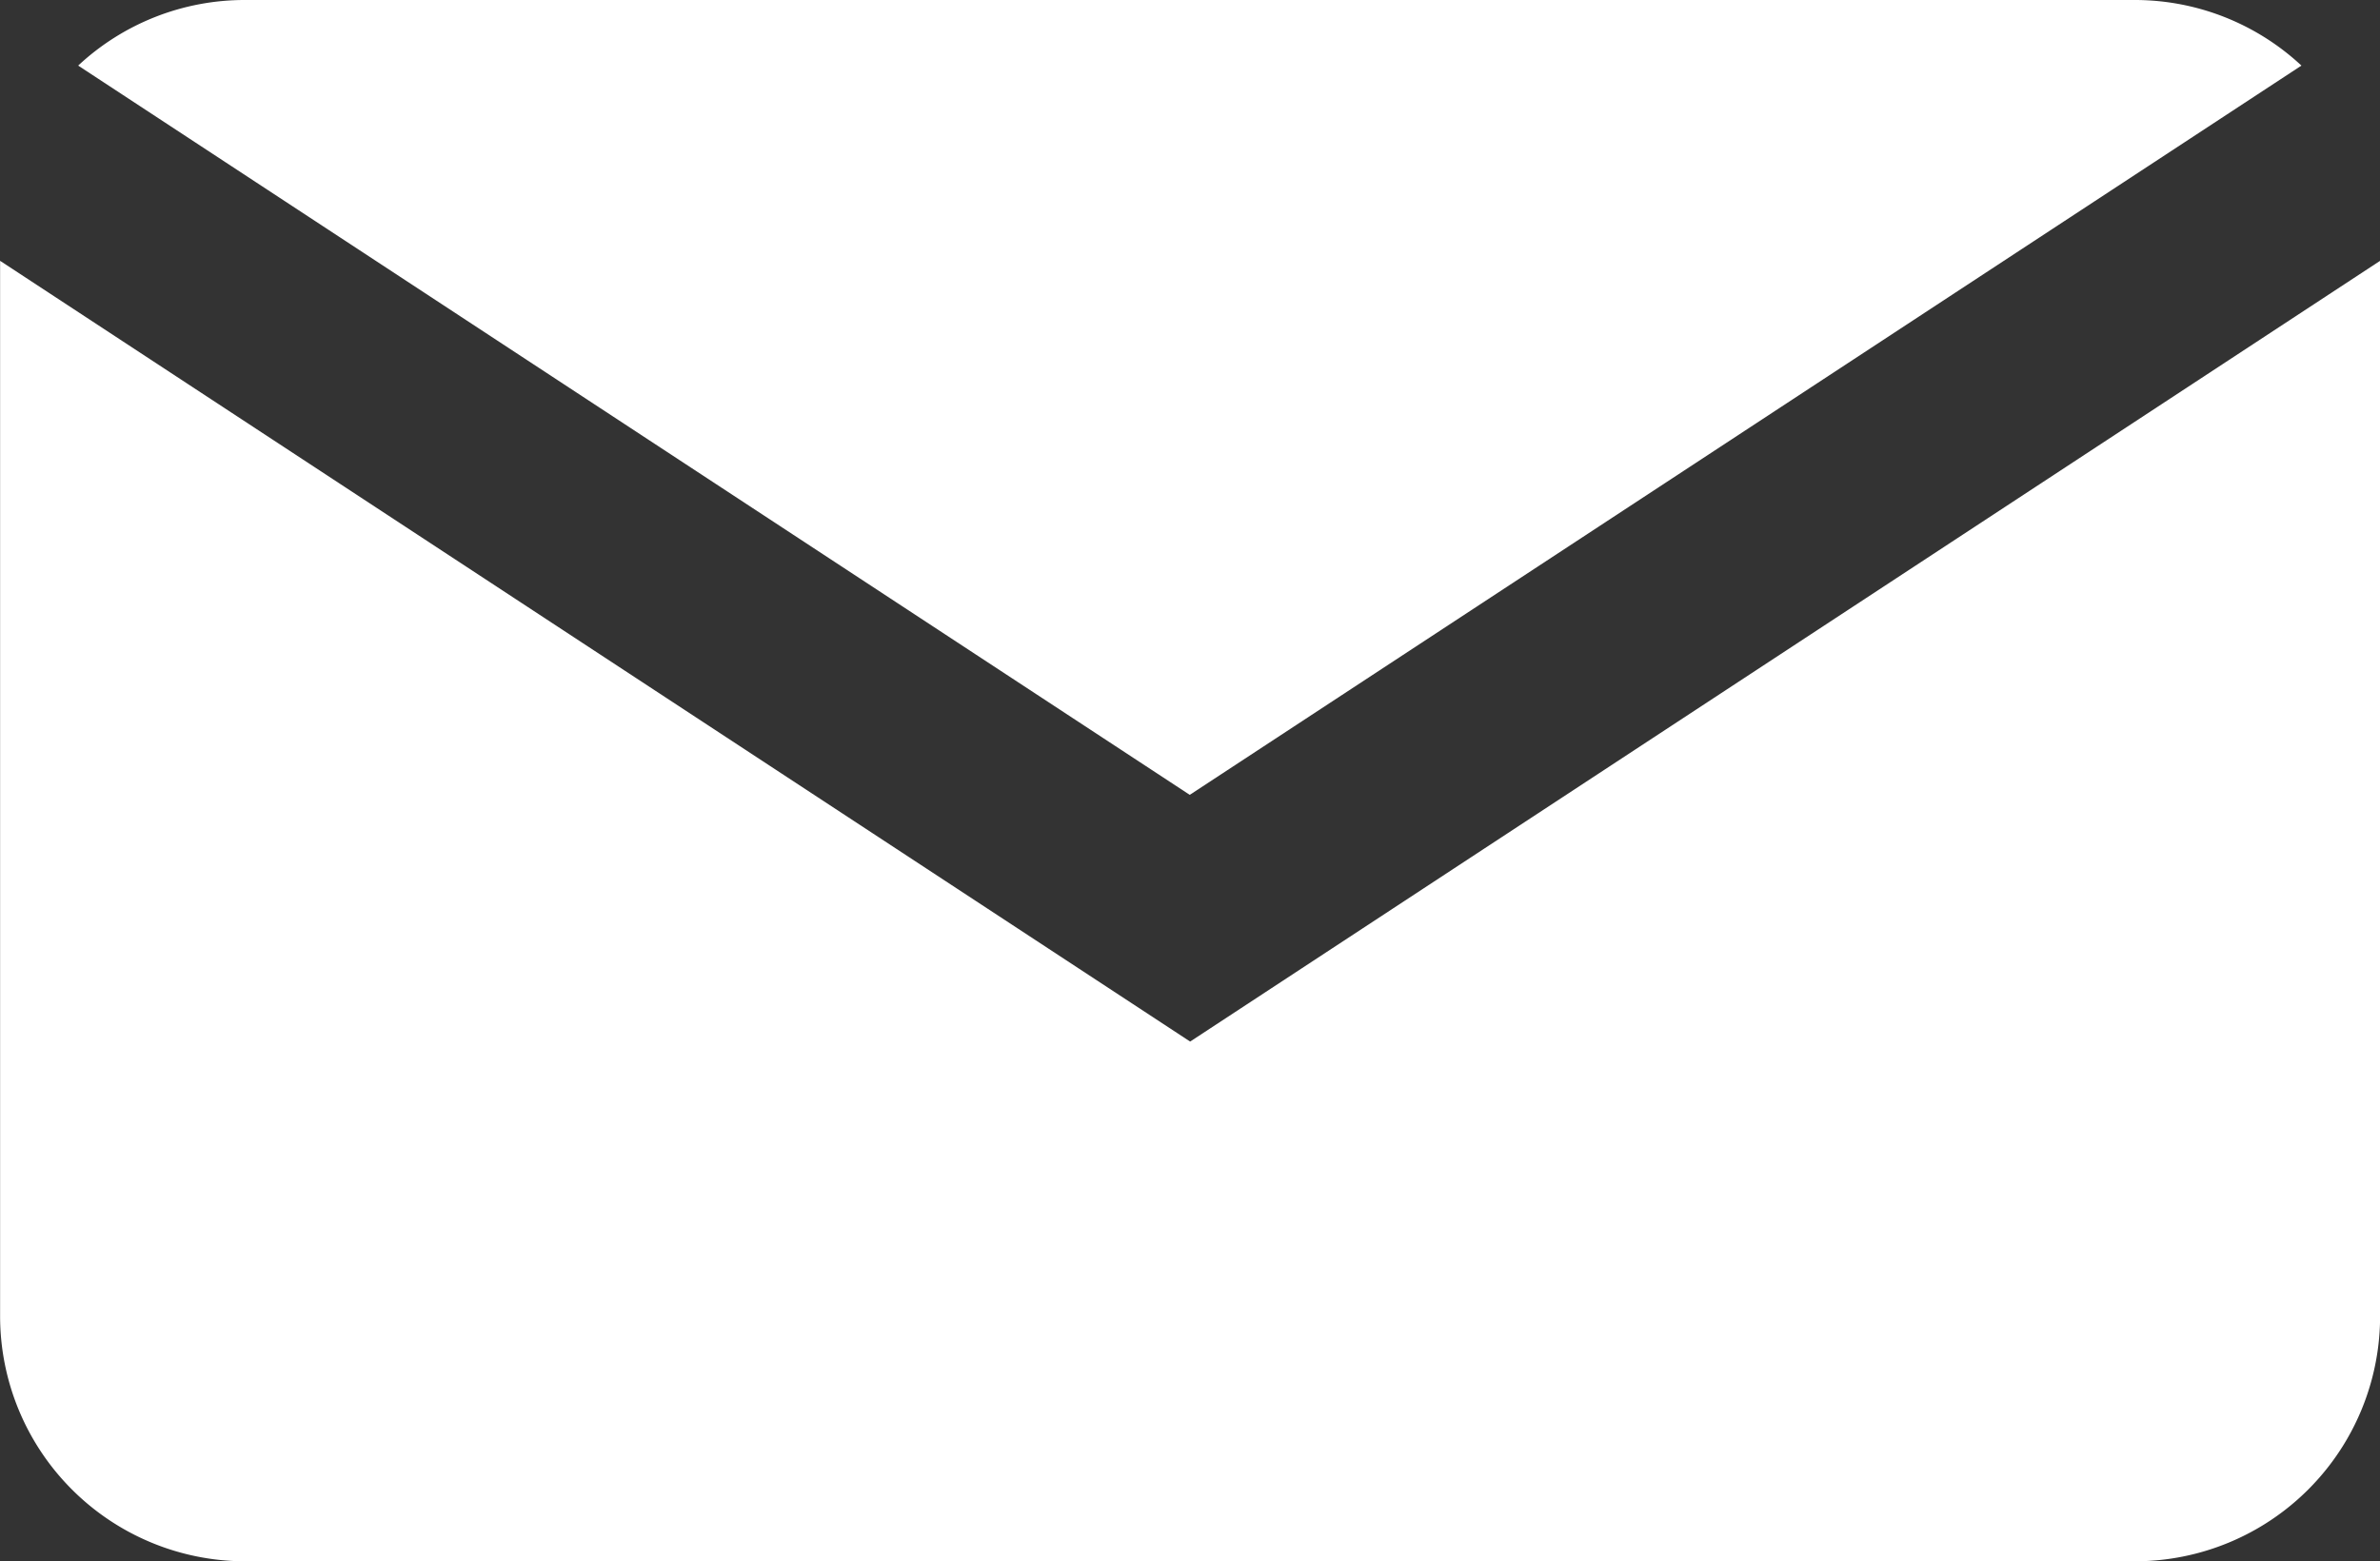
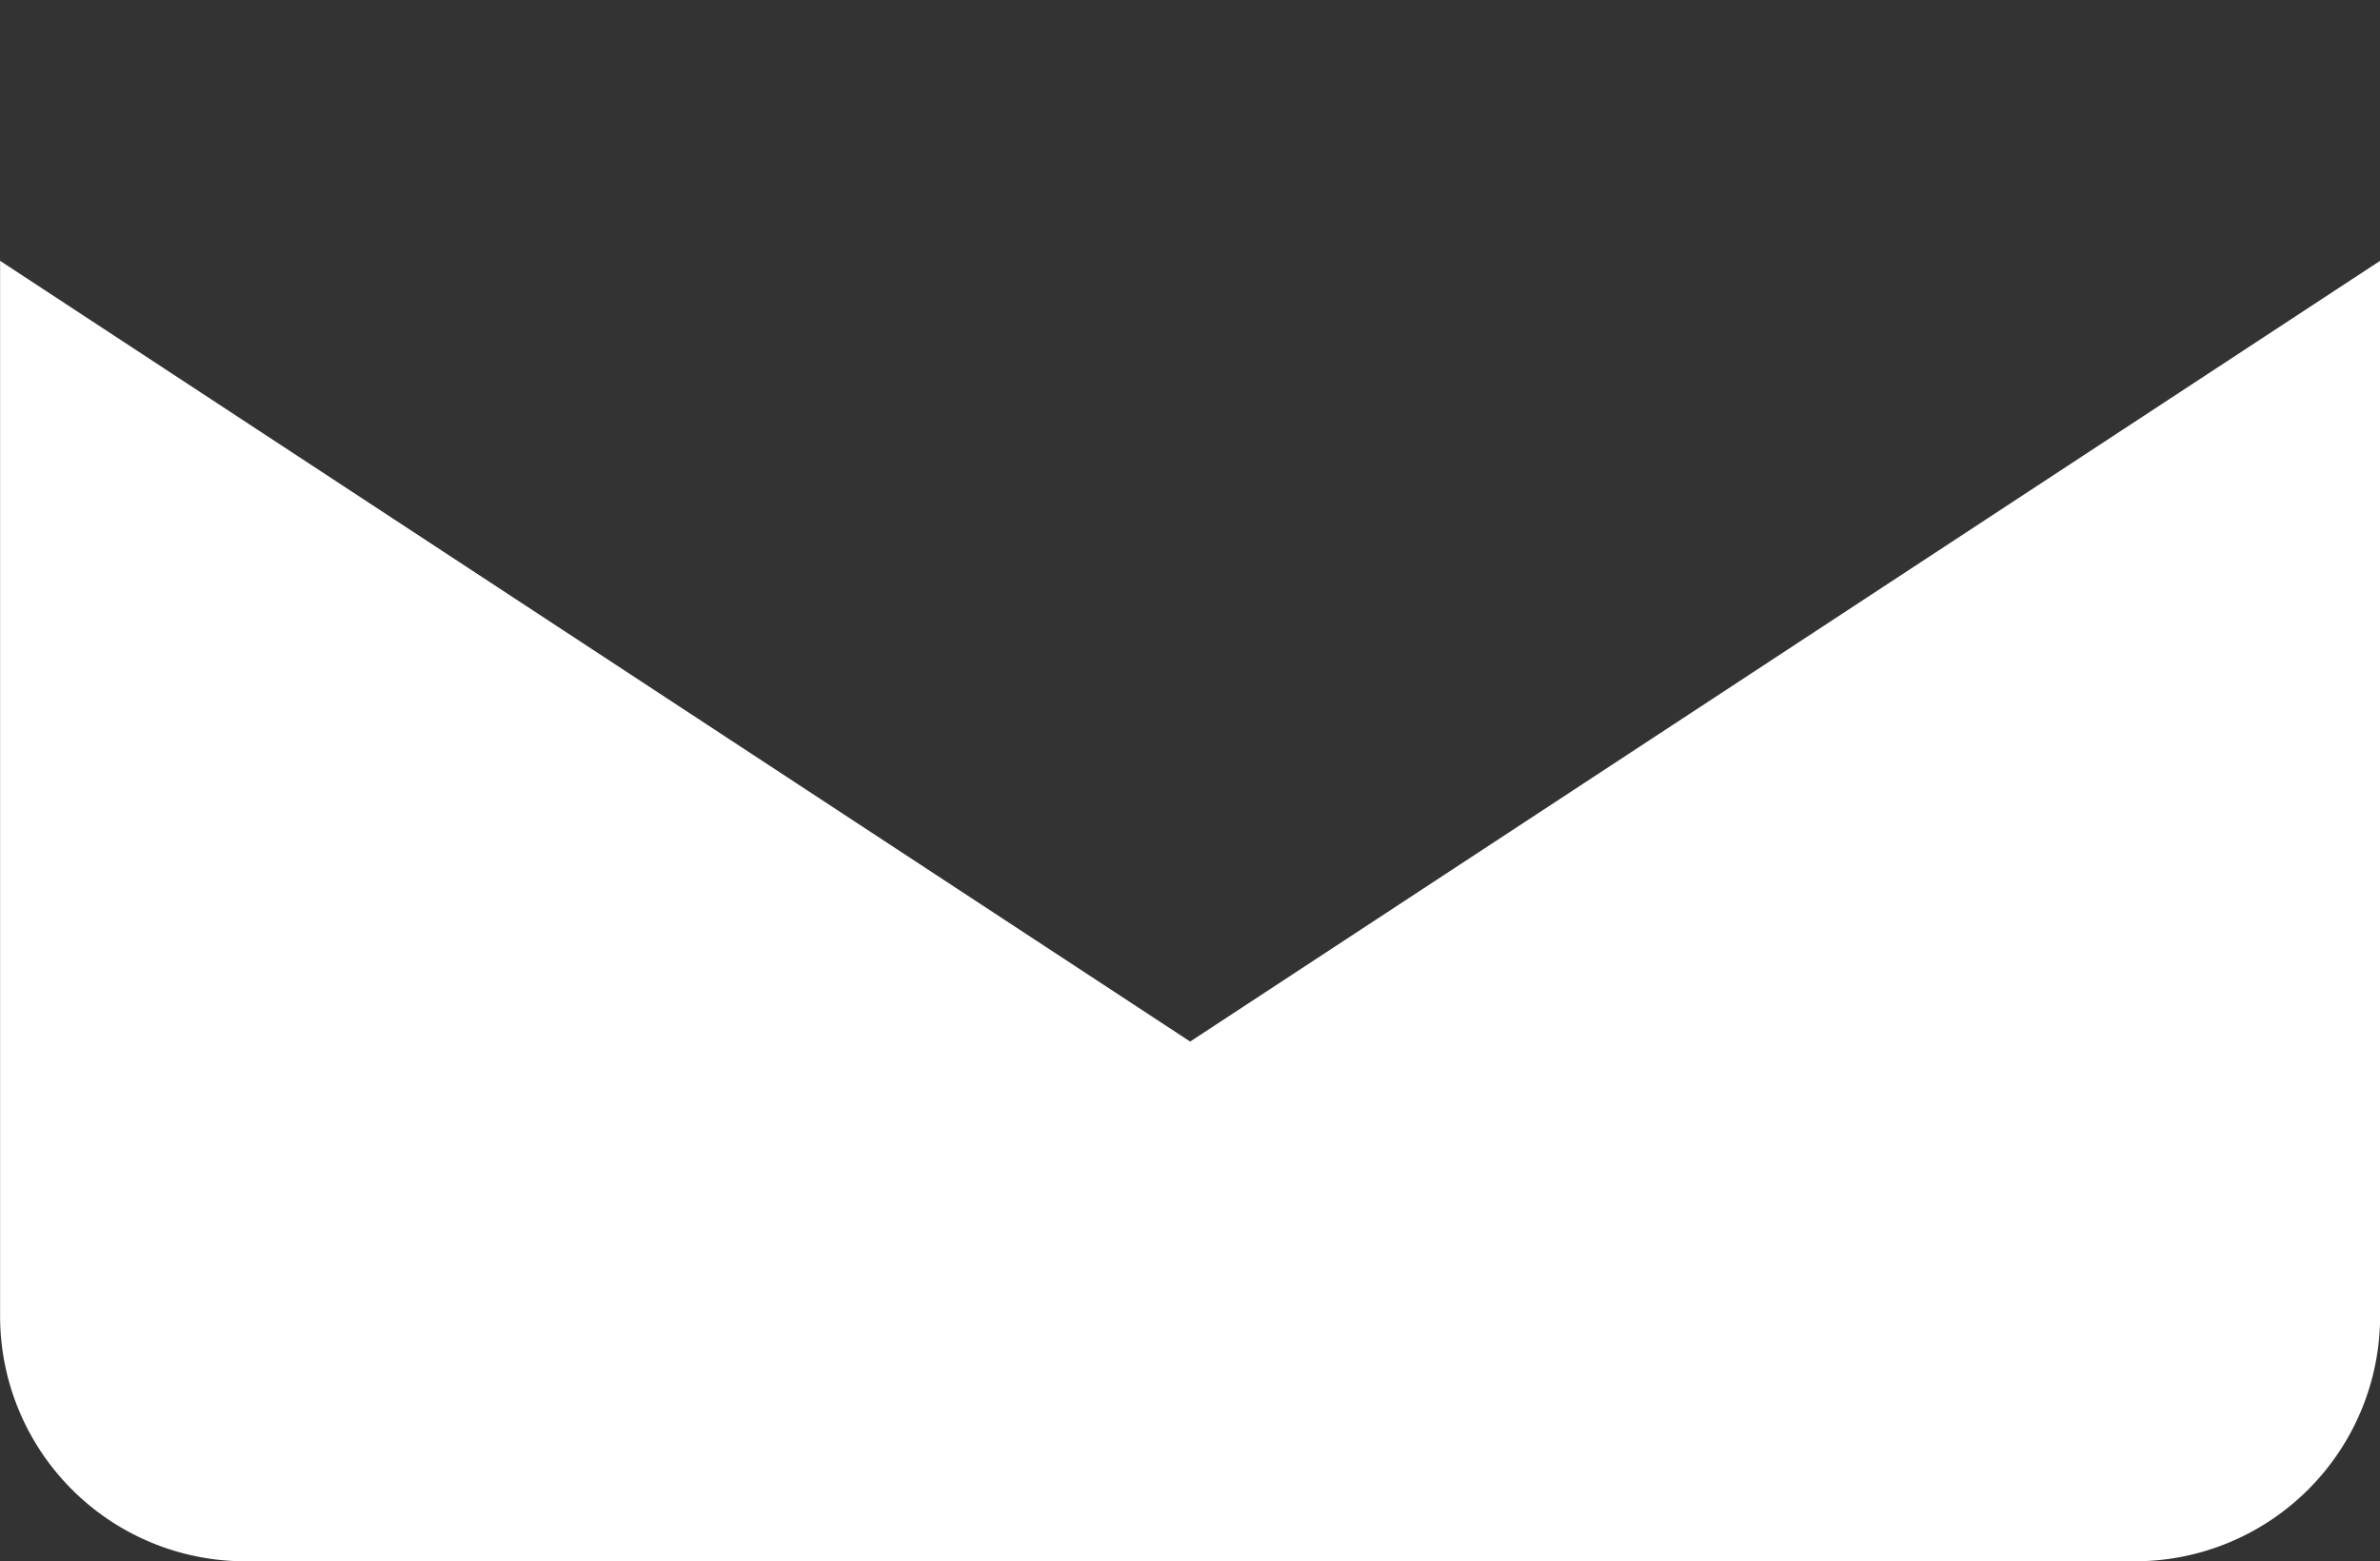
<svg xmlns="http://www.w3.org/2000/svg" width="24.779" height="16.258" viewBox="0 0 24.779 16.258">
  <rect x="0" y="0" width="24.779" height="16.258" fill="#333333" stroke="none" />
  <g id="mail" transform="translate(-1714.968 -30.284)">
-     <path id="パス_1" data-name="パス 1" d="M1717.33,30.284H1737a2.545,2.545,0,0,1,1.738.683l-11.574,7.594-11.573-7.594A2.54,2.54,0,0,1,1717.33,30.284Z" transform="translate(0.191 0)" fill="#fff" />
-     <path id="パス_2" data-name="パス 2" d="M1739.748,43.35a2.553,2.553,0,0,1-2.554,2.553h-19.672a2.553,2.553,0,0,1-2.553-2.553V32.361l12.39,8.13,12.389-8.13Z" transform="translate(0 0.639)" fill="#fff" />
+     <path id="パス_2" data-name="パス 2" d="M1739.748,43.35a2.553,2.553,0,0,1-2.554,2.553h-19.672a2.553,2.553,0,0,1-2.553-2.553V32.361l12.39,8.13,12.389-8.13" transform="translate(0 0.639)" fill="#fff" />
  </g>
</svg>